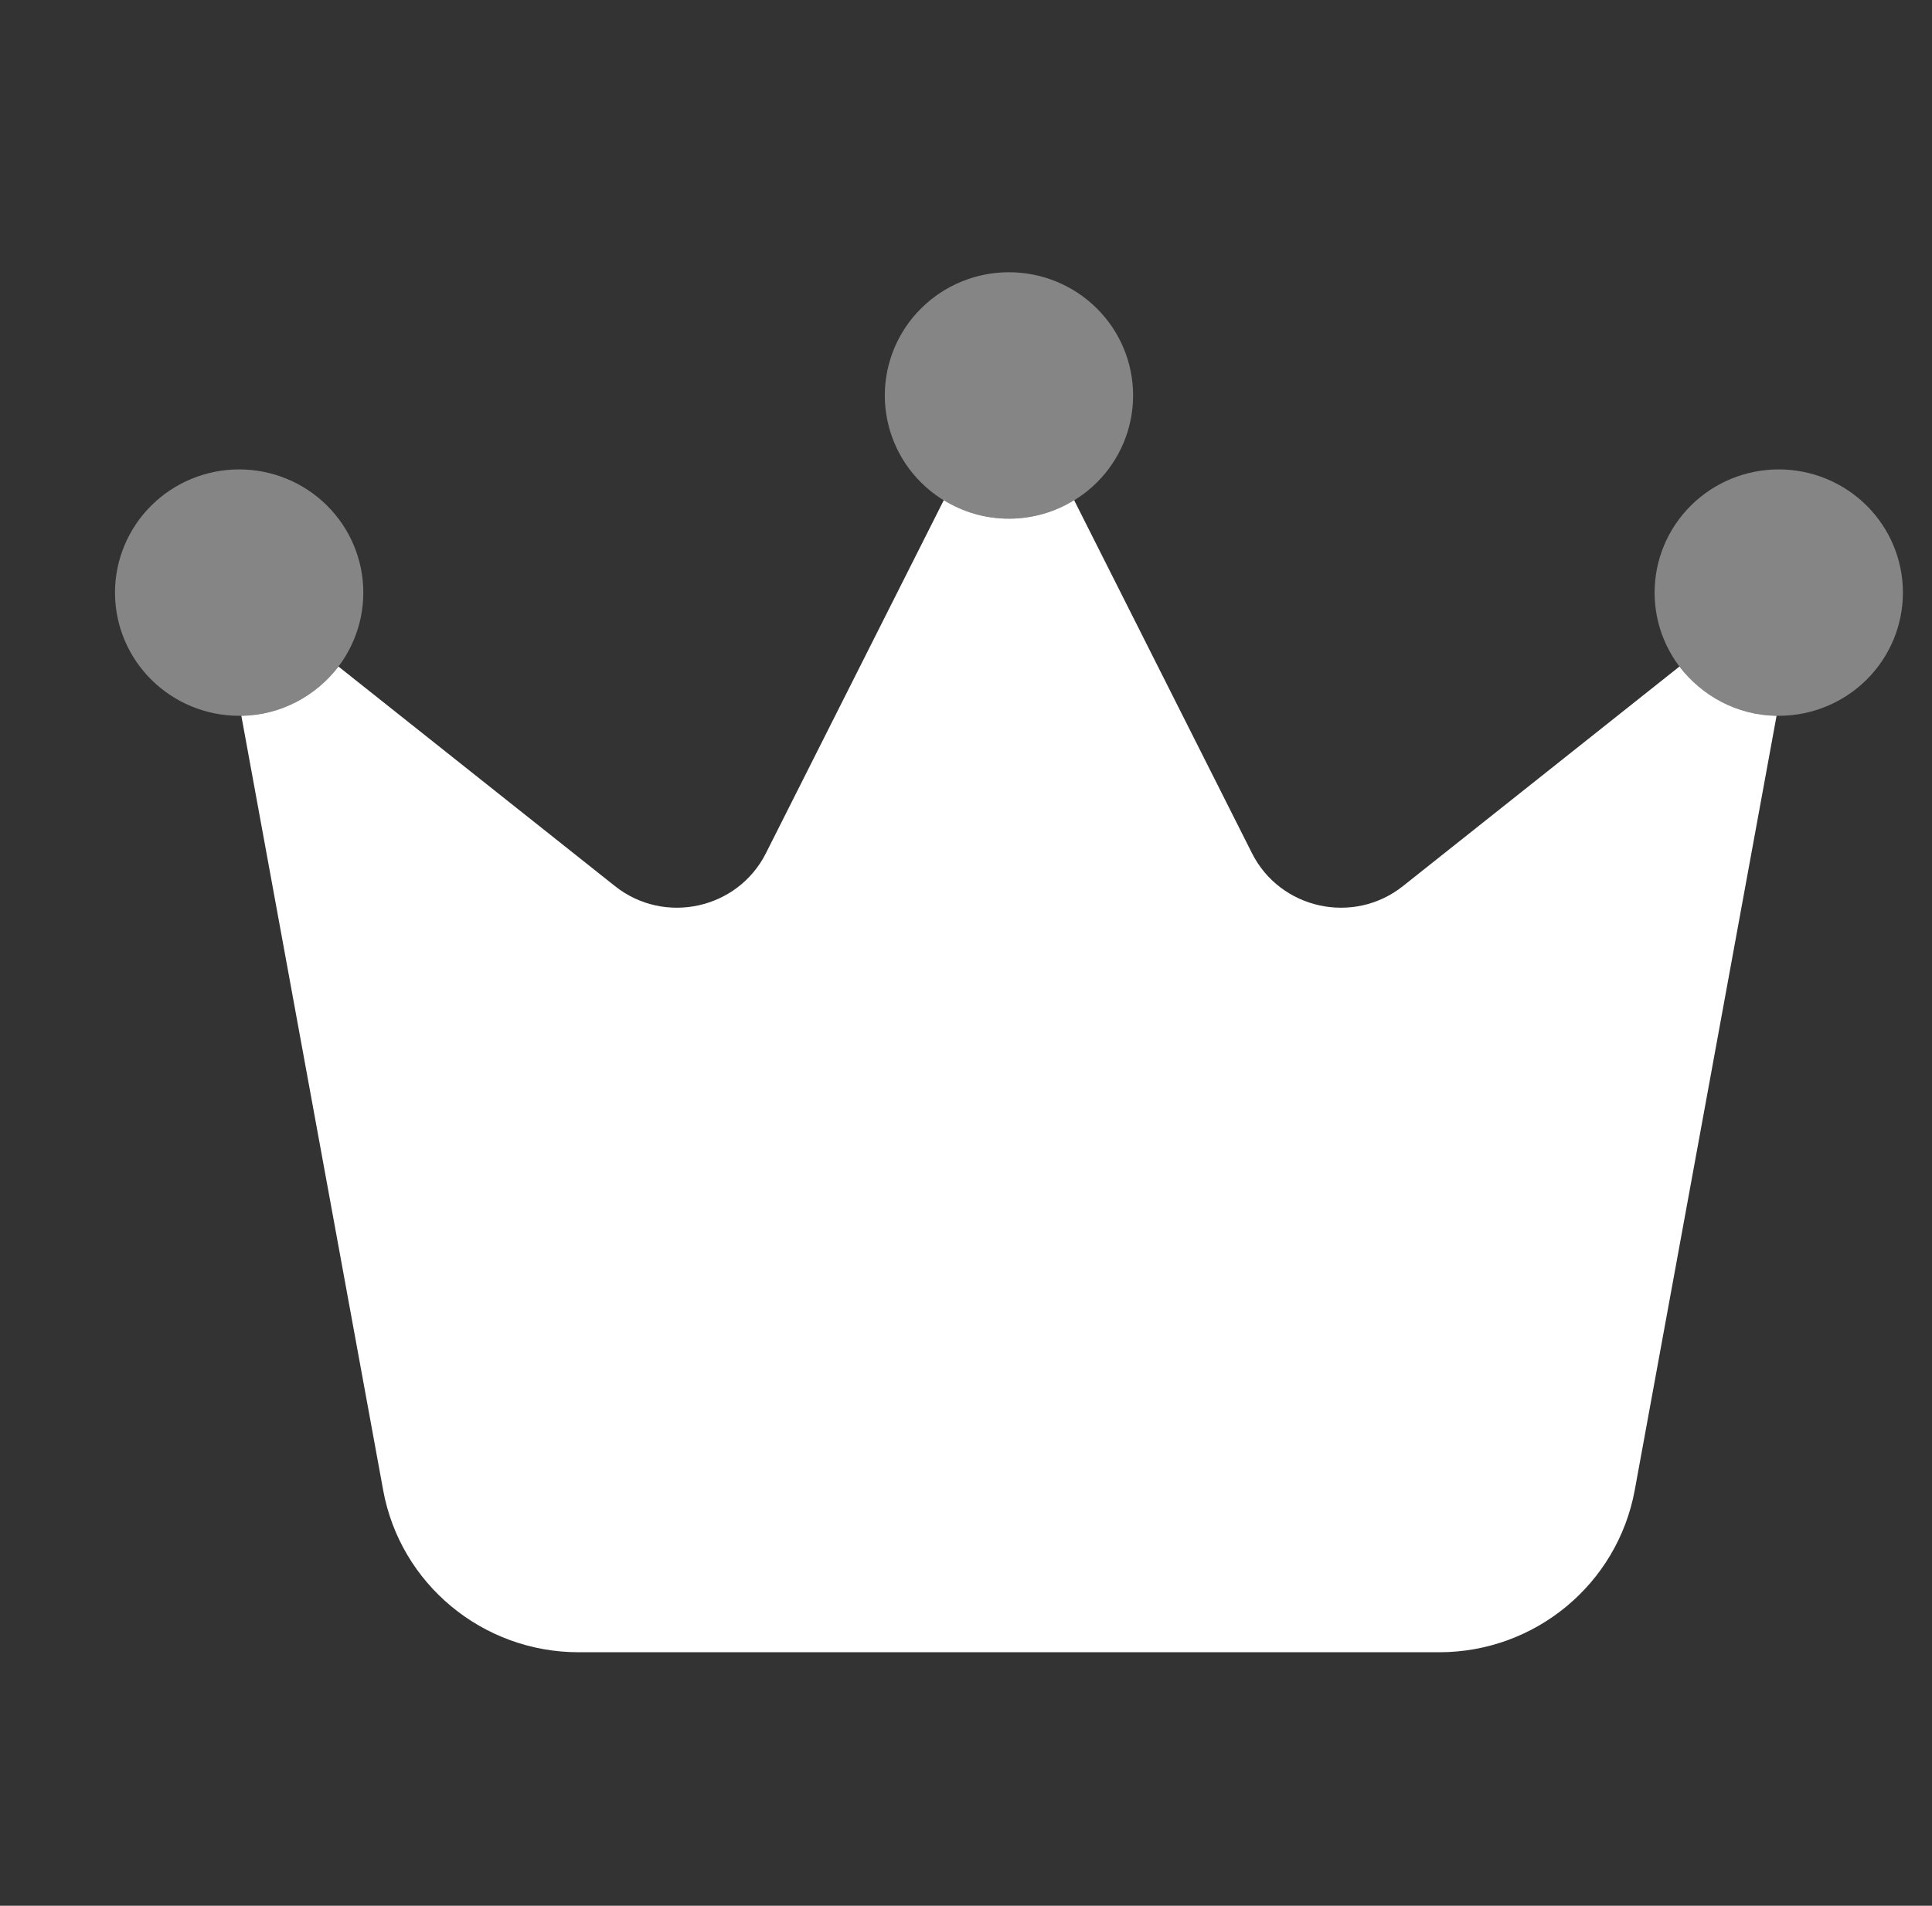
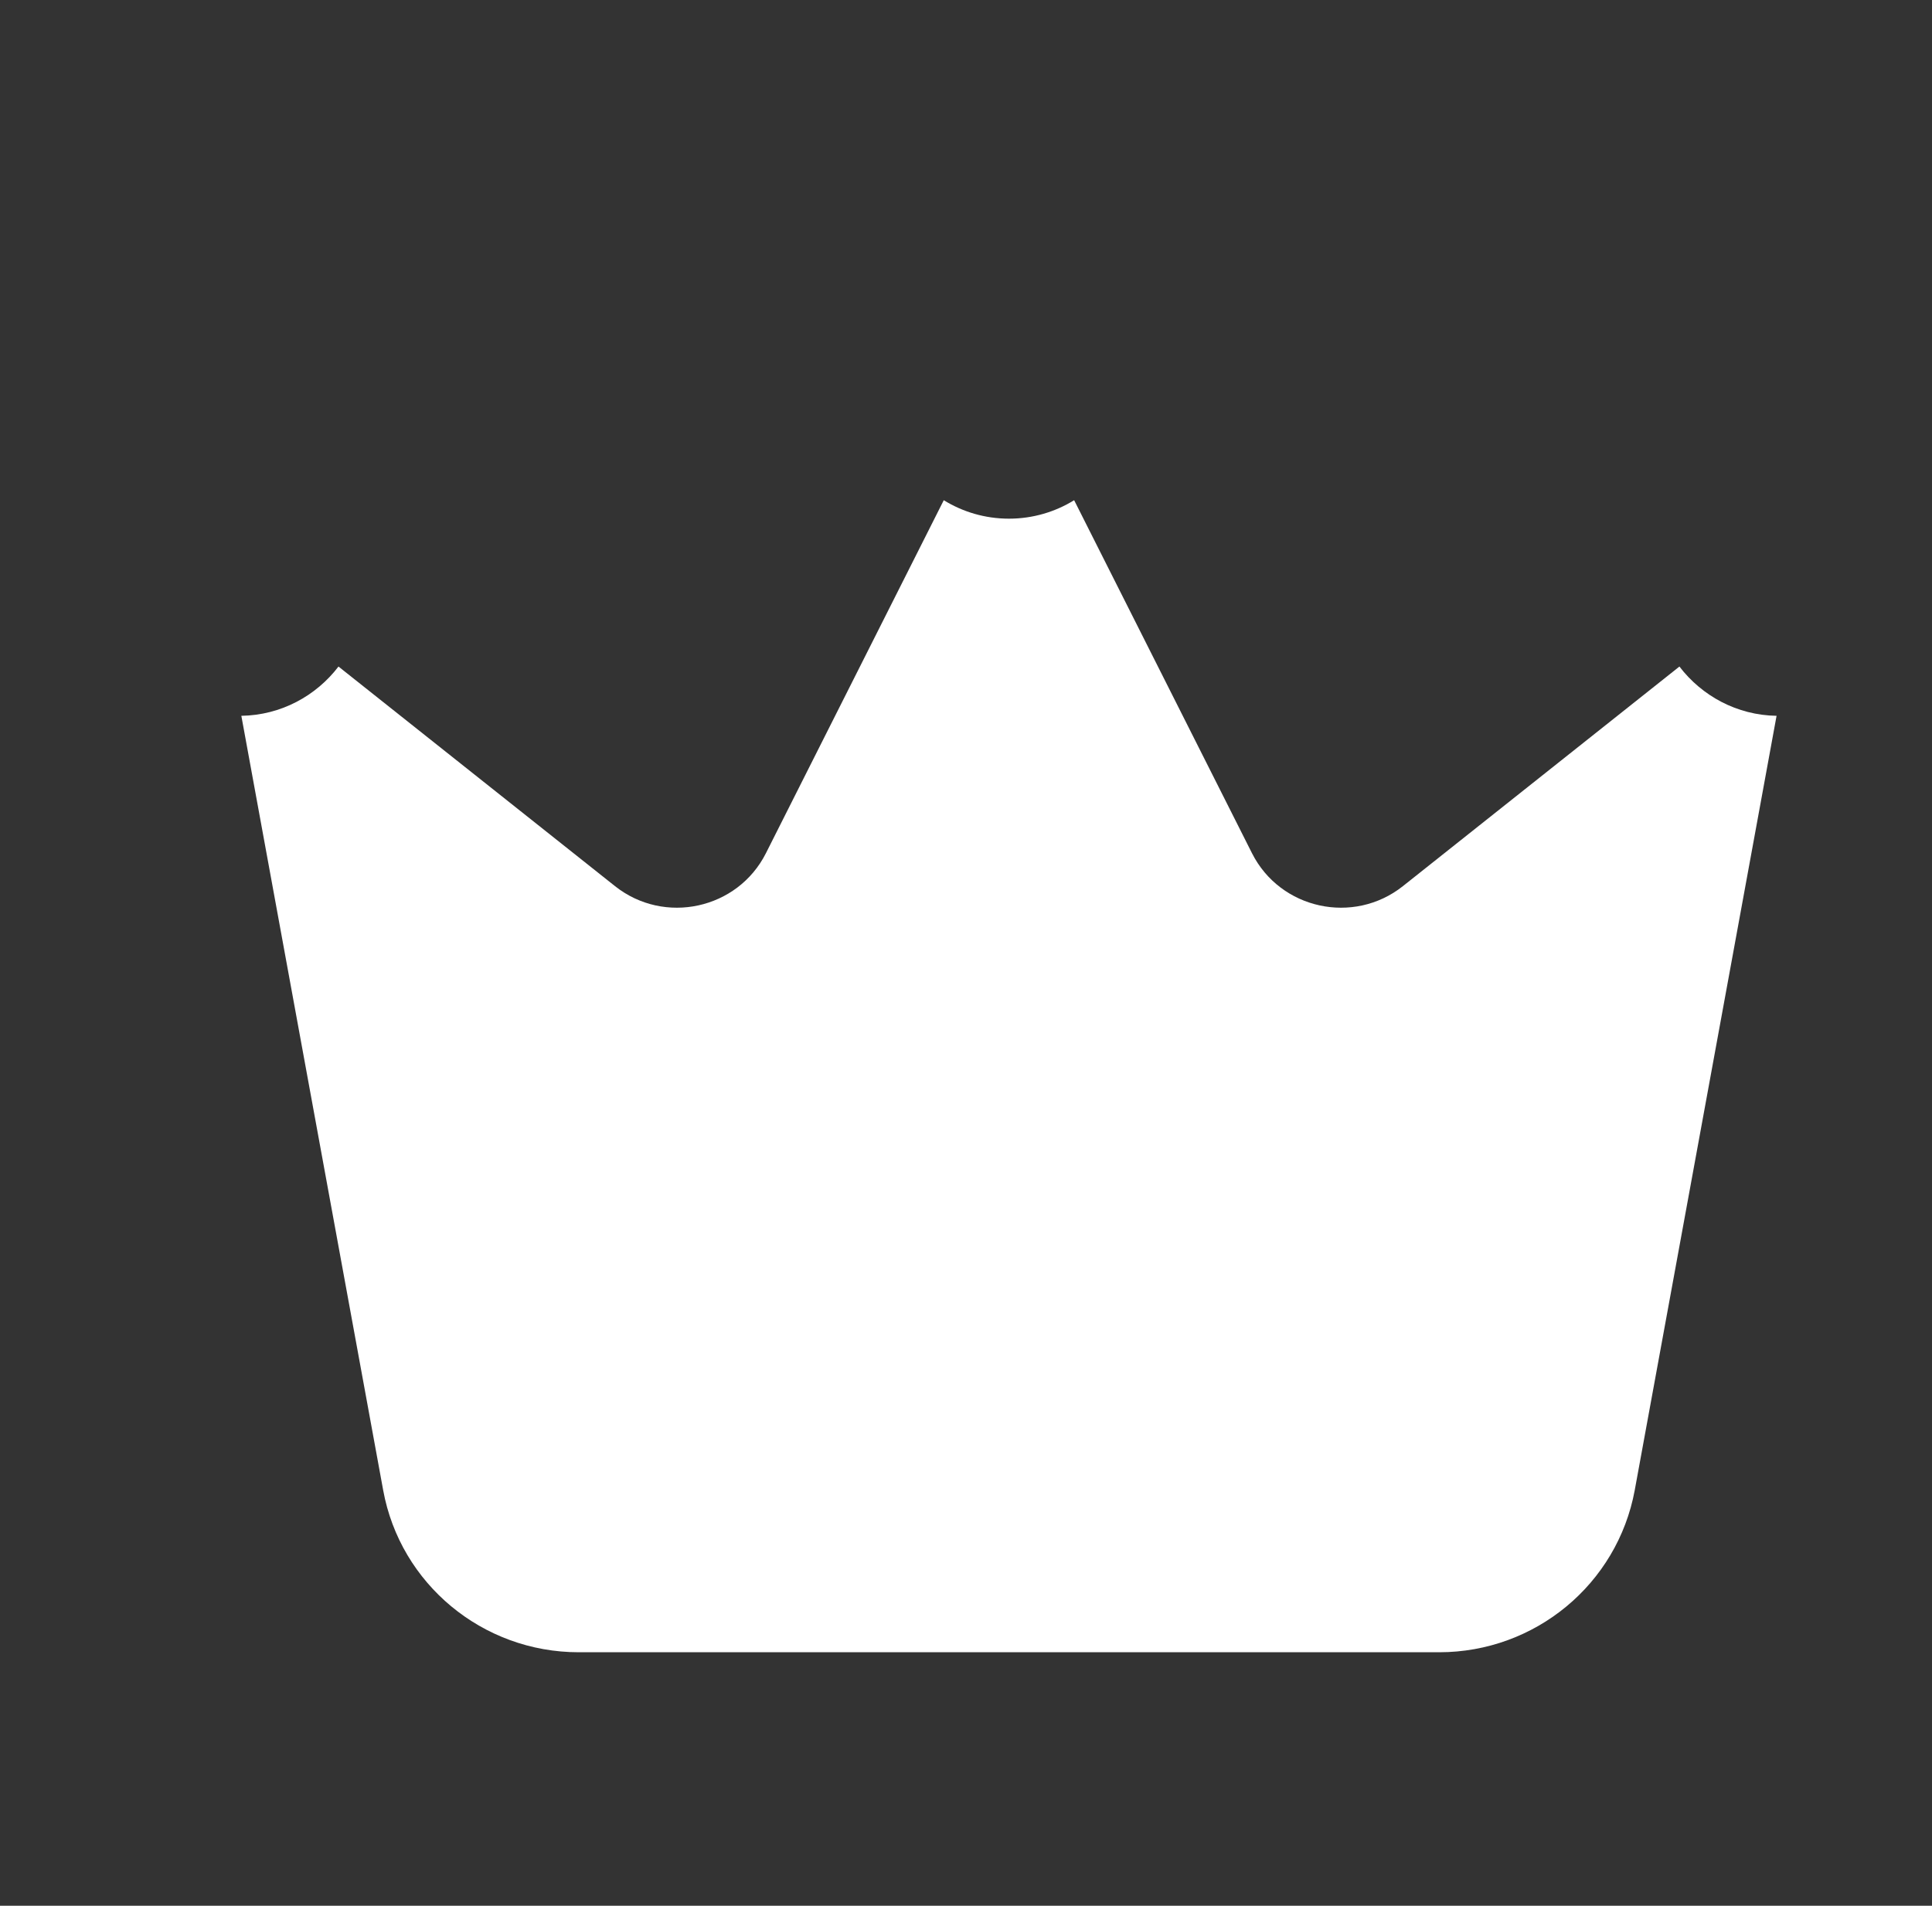
<svg xmlns="http://www.w3.org/2000/svg" width="75" height="74" viewBox="0 0 75 74" fill="none">
  <rect x="0" y="0" width="75" height="74" fill="#333333" stroke="none" />
-   <path opacity="0.4" d="M34.348 15.356C34.348 14.087 34.855 12.87 35.759 11.973C36.663 11.075 37.889 10.571 39.167 10.571C40.446 10.571 41.672 11.075 42.576 11.973C43.48 12.87 43.987 14.087 43.987 15.356C43.987 16.625 43.48 17.842 42.576 18.739C41.672 19.636 40.446 20.14 39.167 20.14C37.889 20.14 36.663 19.636 35.759 18.739C34.855 17.842 34.348 16.625 34.348 15.356ZM4.464 23.011C4.464 21.742 4.972 20.525 5.876 19.628C6.78 18.731 8.006 18.227 9.284 18.227C10.562 18.227 11.789 18.731 12.692 19.628C13.596 20.525 14.104 21.742 14.104 23.011C14.104 24.28 13.596 25.497 12.692 26.394C11.789 27.291 10.562 27.795 9.284 27.795C8.006 27.795 6.78 27.291 5.876 26.394C4.972 25.497 4.464 24.28 4.464 23.011ZM69.051 18.227C70.329 18.227 71.555 18.731 72.459 19.628C73.363 20.525 73.871 21.742 73.871 23.011C73.871 24.28 73.363 25.497 72.459 26.394C71.555 27.291 70.329 27.795 69.051 27.795C67.772 27.795 66.547 27.291 65.643 26.394C64.739 25.497 64.231 24.28 64.231 23.011C64.231 21.742 64.739 20.525 65.643 19.628C66.547 18.731 67.772 18.227 69.051 18.227Z" fill="white" />
  <path d="M65.195 25.882L54.459 34.41C52.543 35.929 49.699 35.307 48.602 33.13L41.698 19.423C40.963 19.877 40.095 20.14 39.168 20.14C38.24 20.14 37.372 19.877 36.637 19.423L29.733 33.13C28.636 35.307 25.792 35.929 23.876 34.41L13.14 25.882C12.273 27.018 10.911 27.771 9.369 27.795L14.875 57.866C15.538 61.502 18.731 64.157 22.467 64.157H55.868C59.592 64.157 62.785 61.514 63.46 57.866L68.966 27.795C67.424 27.771 66.063 27.018 65.195 25.882Z" fill="white" />
</svg>